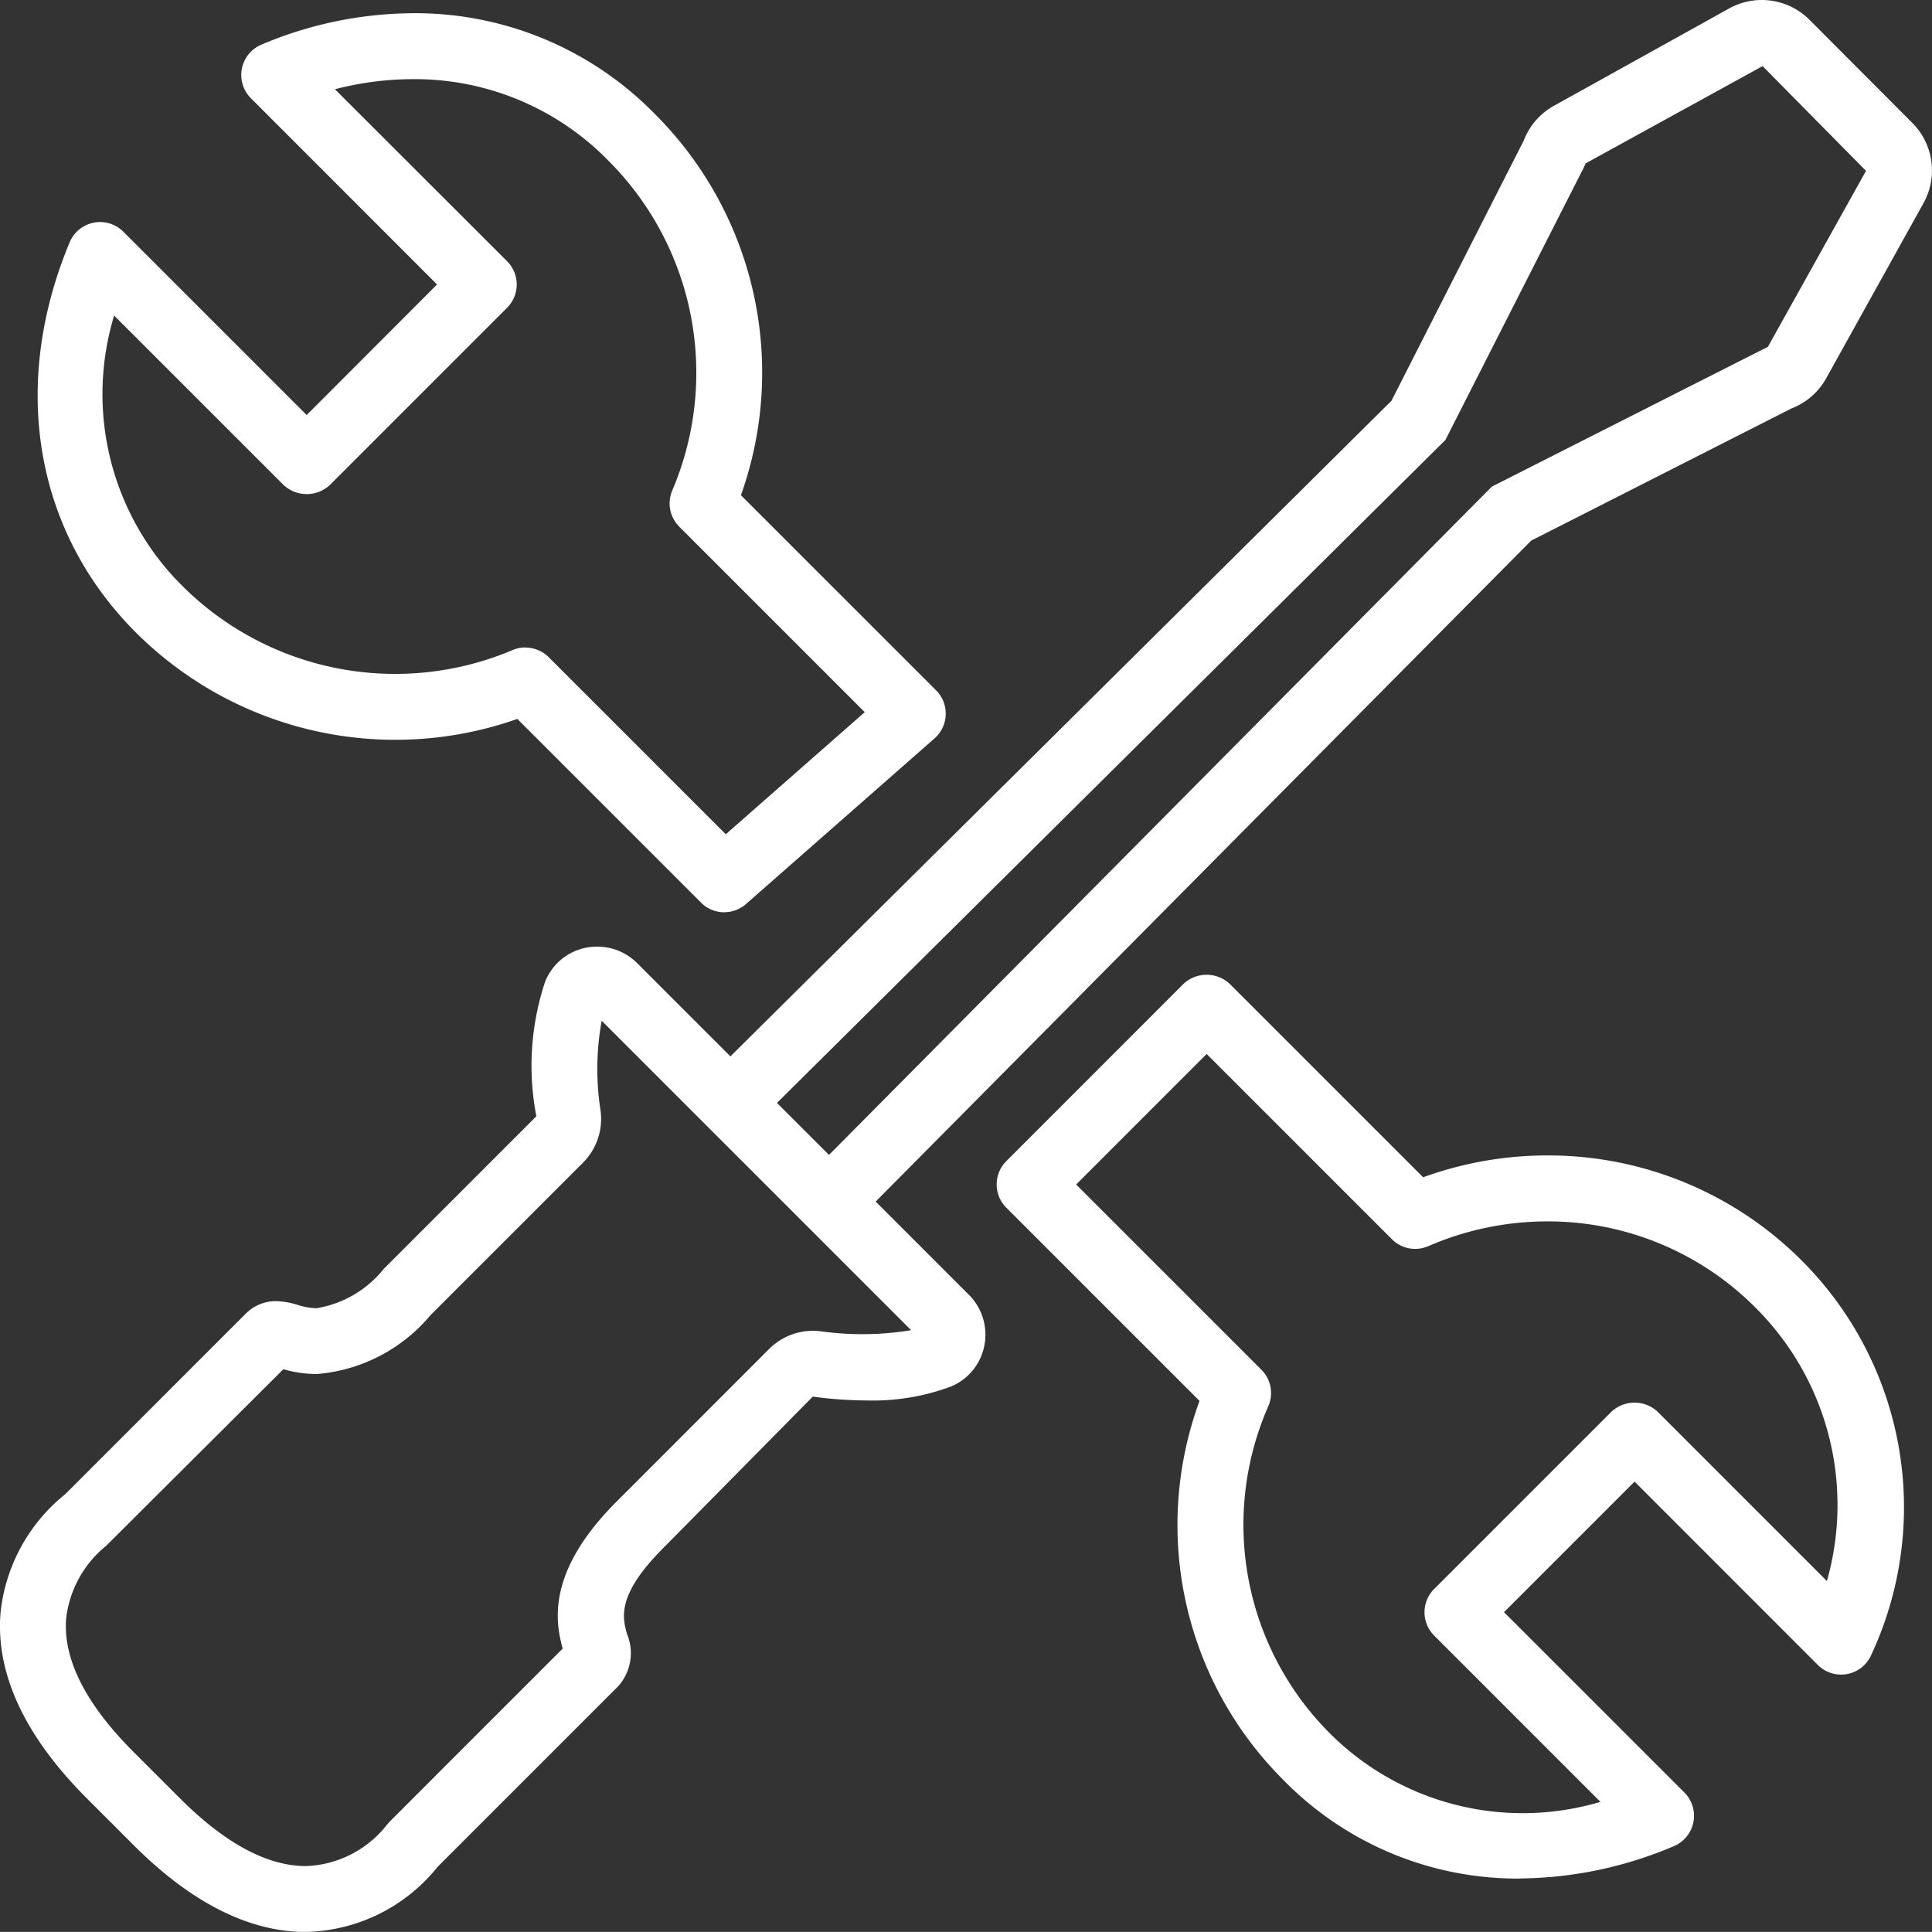
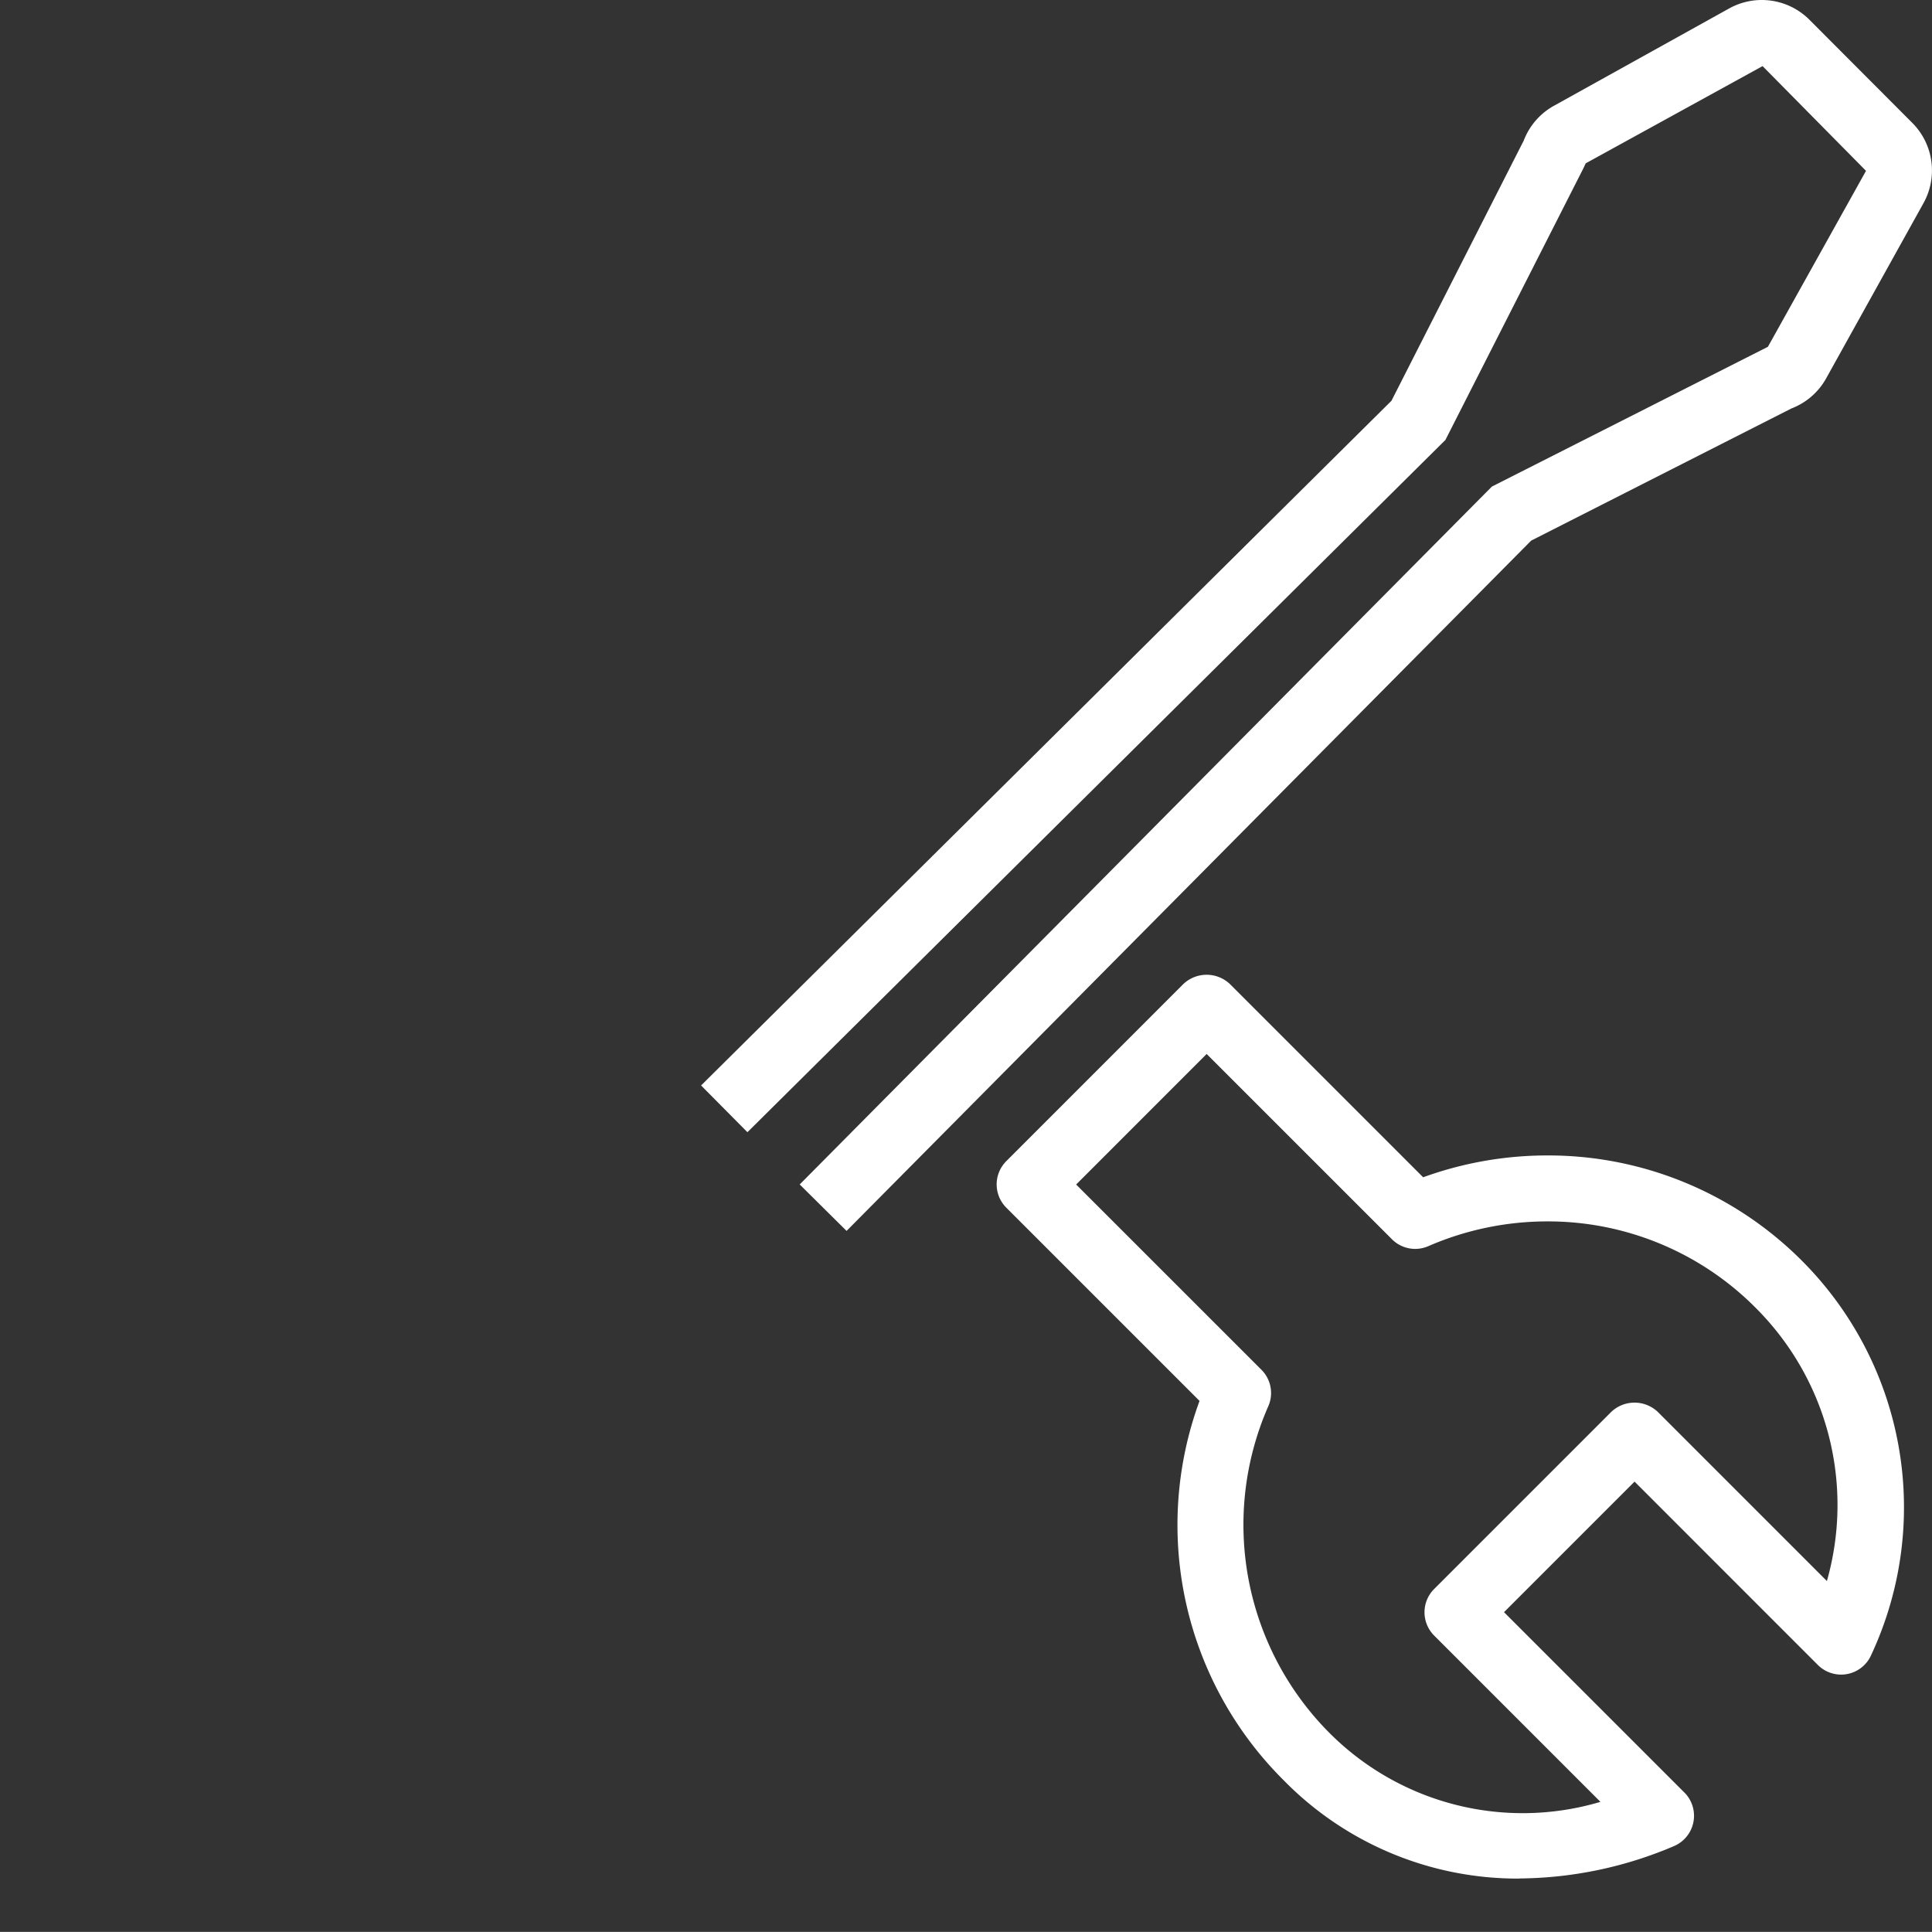
<svg xmlns="http://www.w3.org/2000/svg" width="65.203" height="65.2" viewBox="0 0 65.203 65.2">
  <rect x="0" y="0" width="65.203" height="65.2" fill="#333333" stroke="none" />
  <g id="Raggruppa_448" data-name="Raggruppa 448" transform="translate(-2299 -1743)">
-     <path id="Tracciato_104" data-name="Tracciato 104" d="M80.326,309.2c-1.915,0-3.871-.987-5.818-2.934l-1.571-1.572c-2.1-2.1-3.085-4.212-2.916-6.266a5.911,5.911,0,0,1,2.181-4l6.1-6.1a1.422,1.422,0,0,1,1.027-.417,2.6,2.6,0,0,1,.722.127,2.308,2.308,0,0,0,.631.112,3.674,3.674,0,0,0,2.278-1.335l5.144-5.144a8.994,8.994,0,0,1,.3-4.552,1.88,1.88,0,0,1,1.754-1.173,1.9,1.9,0,0,1,1.35.559L102.7,287.693a1.907,1.907,0,0,1,.521,1.732,1.879,1.879,0,0,1-1.135,1.371,7.557,7.557,0,0,1-2.821.466,13.721,13.721,0,0,1-1.832-.13l-5.042,5.108c-1.59,1.59-1.379,2.352-1.225,2.909a1.677,1.677,0,0,1-.291,1.749l-6.1,6.1a5.851,5.851,0,0,1-4.448,2.2Zm-.761-18.991-5.982,5.961a3.7,3.7,0,0,0-1.349,2.467c-.1,1.365.664,2.875,2.275,4.485l1.571,1.571c1.515,1.515,2.943,2.283,4.247,2.283a3.625,3.625,0,0,0,2.705-1.358l.119-.139,5.842-5.843c-.236-.871-.578-2.564,1.824-4.966l5.142-5.144a2.091,2.091,0,0,1,1.777-.594,10.189,10.189,0,0,0,3.017-.041L90.309,278.447a9.093,9.093,0,0,0-.04,3.019,2.088,2.088,0,0,1-.594,1.775l-5.144,5.143a5.583,5.583,0,0,1-3.849,1.987,4.218,4.218,0,0,1-1.117-.163Z" transform="translate(2228.997 1499.002)" fill="#fff" fill-rule="evenodd" />
    <path id="Tracciato_105" data-name="Tracciato 105" d="M277.042,44.588l-1.578-1.564,23.361-23.553,9.315-4.717,3.311-5.938L307.96,5.281l-5.968,3.281-.083.176L297.255,17.9l-.127.125L273.7,41.261l-1.564-1.578,23.3-23.108L299.9,7.793a2.267,2.267,0,0,1,1.017-1.172l5.919-3.288a2.272,2.272,0,0,1,2.7.378L313.016,7.2a2.272,2.272,0,0,1,.378,2.7l-3.288,5.919a2.262,2.262,0,0,1-1.172,1.016l-8.783,4.46-23.108,23.3" transform="translate(2050.525 1739.95)" fill="#fff" fill-rule="evenodd" />
-     <path id="Tracciato_106" data-name="Tracciato 106" d="M104.031,37.2a1.1,1.1,0,0,1-.784-.326l-6.2-6.2A12.392,12.392,0,0,1,84.17,27.754c-3.411-3.411-4.246-8.334-2.232-13.165a1.111,1.111,0,0,1,1.811-.359l6.188,6.188,4.4-4.406L88.055,9.727a1.111,1.111,0,0,1,.358-1.811,13.251,13.251,0,0,1,5.114-1.059,11.305,11.305,0,0,1,8.15,3.39,12.323,12.323,0,0,1,2.916,12.877l6.587,6.586a1.112,1.112,0,0,1-.052,1.62l-6.363,5.59a1.105,1.105,0,0,1-.734.277Zm-6.712-8.934a1.114,1.114,0,0,1,.787.325l5.976,5.975,4.689-4.12-6.26-6.26a1.111,1.111,0,0,1-.237-1.219,10.121,10.121,0,0,0-2.167-11.146,9.13,9.13,0,0,0-6.579-2.739,10.543,10.543,0,0,0-2.637.341L96.7,15.226a1.111,1.111,0,0,1,0,1.572l-5.975,5.976a1.145,1.145,0,0,1-1.572,0l-5.714-5.713a9.121,9.121,0,0,0,2.3,9.123A10.172,10.172,0,0,0,96.887,28.35a1.092,1.092,0,0,1,.433-.088Z" transform="translate(2219.413 1736.589)" fill="#fff" fill-rule="evenodd" />
    <path id="Tracciato_107" data-name="Tracciato 107" d="M374.967,314.589a11.053,11.053,0,0,1-7.961-3.321,12.148,12.148,0,0,1-2.836-12.8l-6.521-6.521a1.11,1.11,0,0,1,0-1.571l5.975-5.977a1.143,1.143,0,0,1,1.571,0l6.522,6.522a12.277,12.277,0,0,1,4.2-.737,12.084,12.084,0,0,1,8.6,3.571,11.774,11.774,0,0,1,2.331,13.266,1.11,1.11,0,0,1-1.811.358l-6.185-6.187-4.406,4.406,6.087,6.086a1.112,1.112,0,0,1-.358,1.812,13.511,13.511,0,0,1-5.2,1.089Zm-14.961-23.424,6.253,6.252a1.11,1.11,0,0,1,.233,1.228,9.954,9.954,0,0,0,2.086,11.052A9.21,9.21,0,0,0,377.7,312l-5.612-5.613a1.111,1.111,0,0,1,0-1.571l5.977-5.977a1.143,1.143,0,0,1,1.571,0l5.707,5.708a9.391,9.391,0,0,0-2.4-9.216,9.873,9.873,0,0,0-7.027-2.921,10.076,10.076,0,0,0-4.026.836,1.108,1.108,0,0,1-1.227-.234l-6.253-6.253Z" transform="translate(1975.313 1491.811)" fill="#fff" fill-rule="evenodd" />
  </g>
</svg>